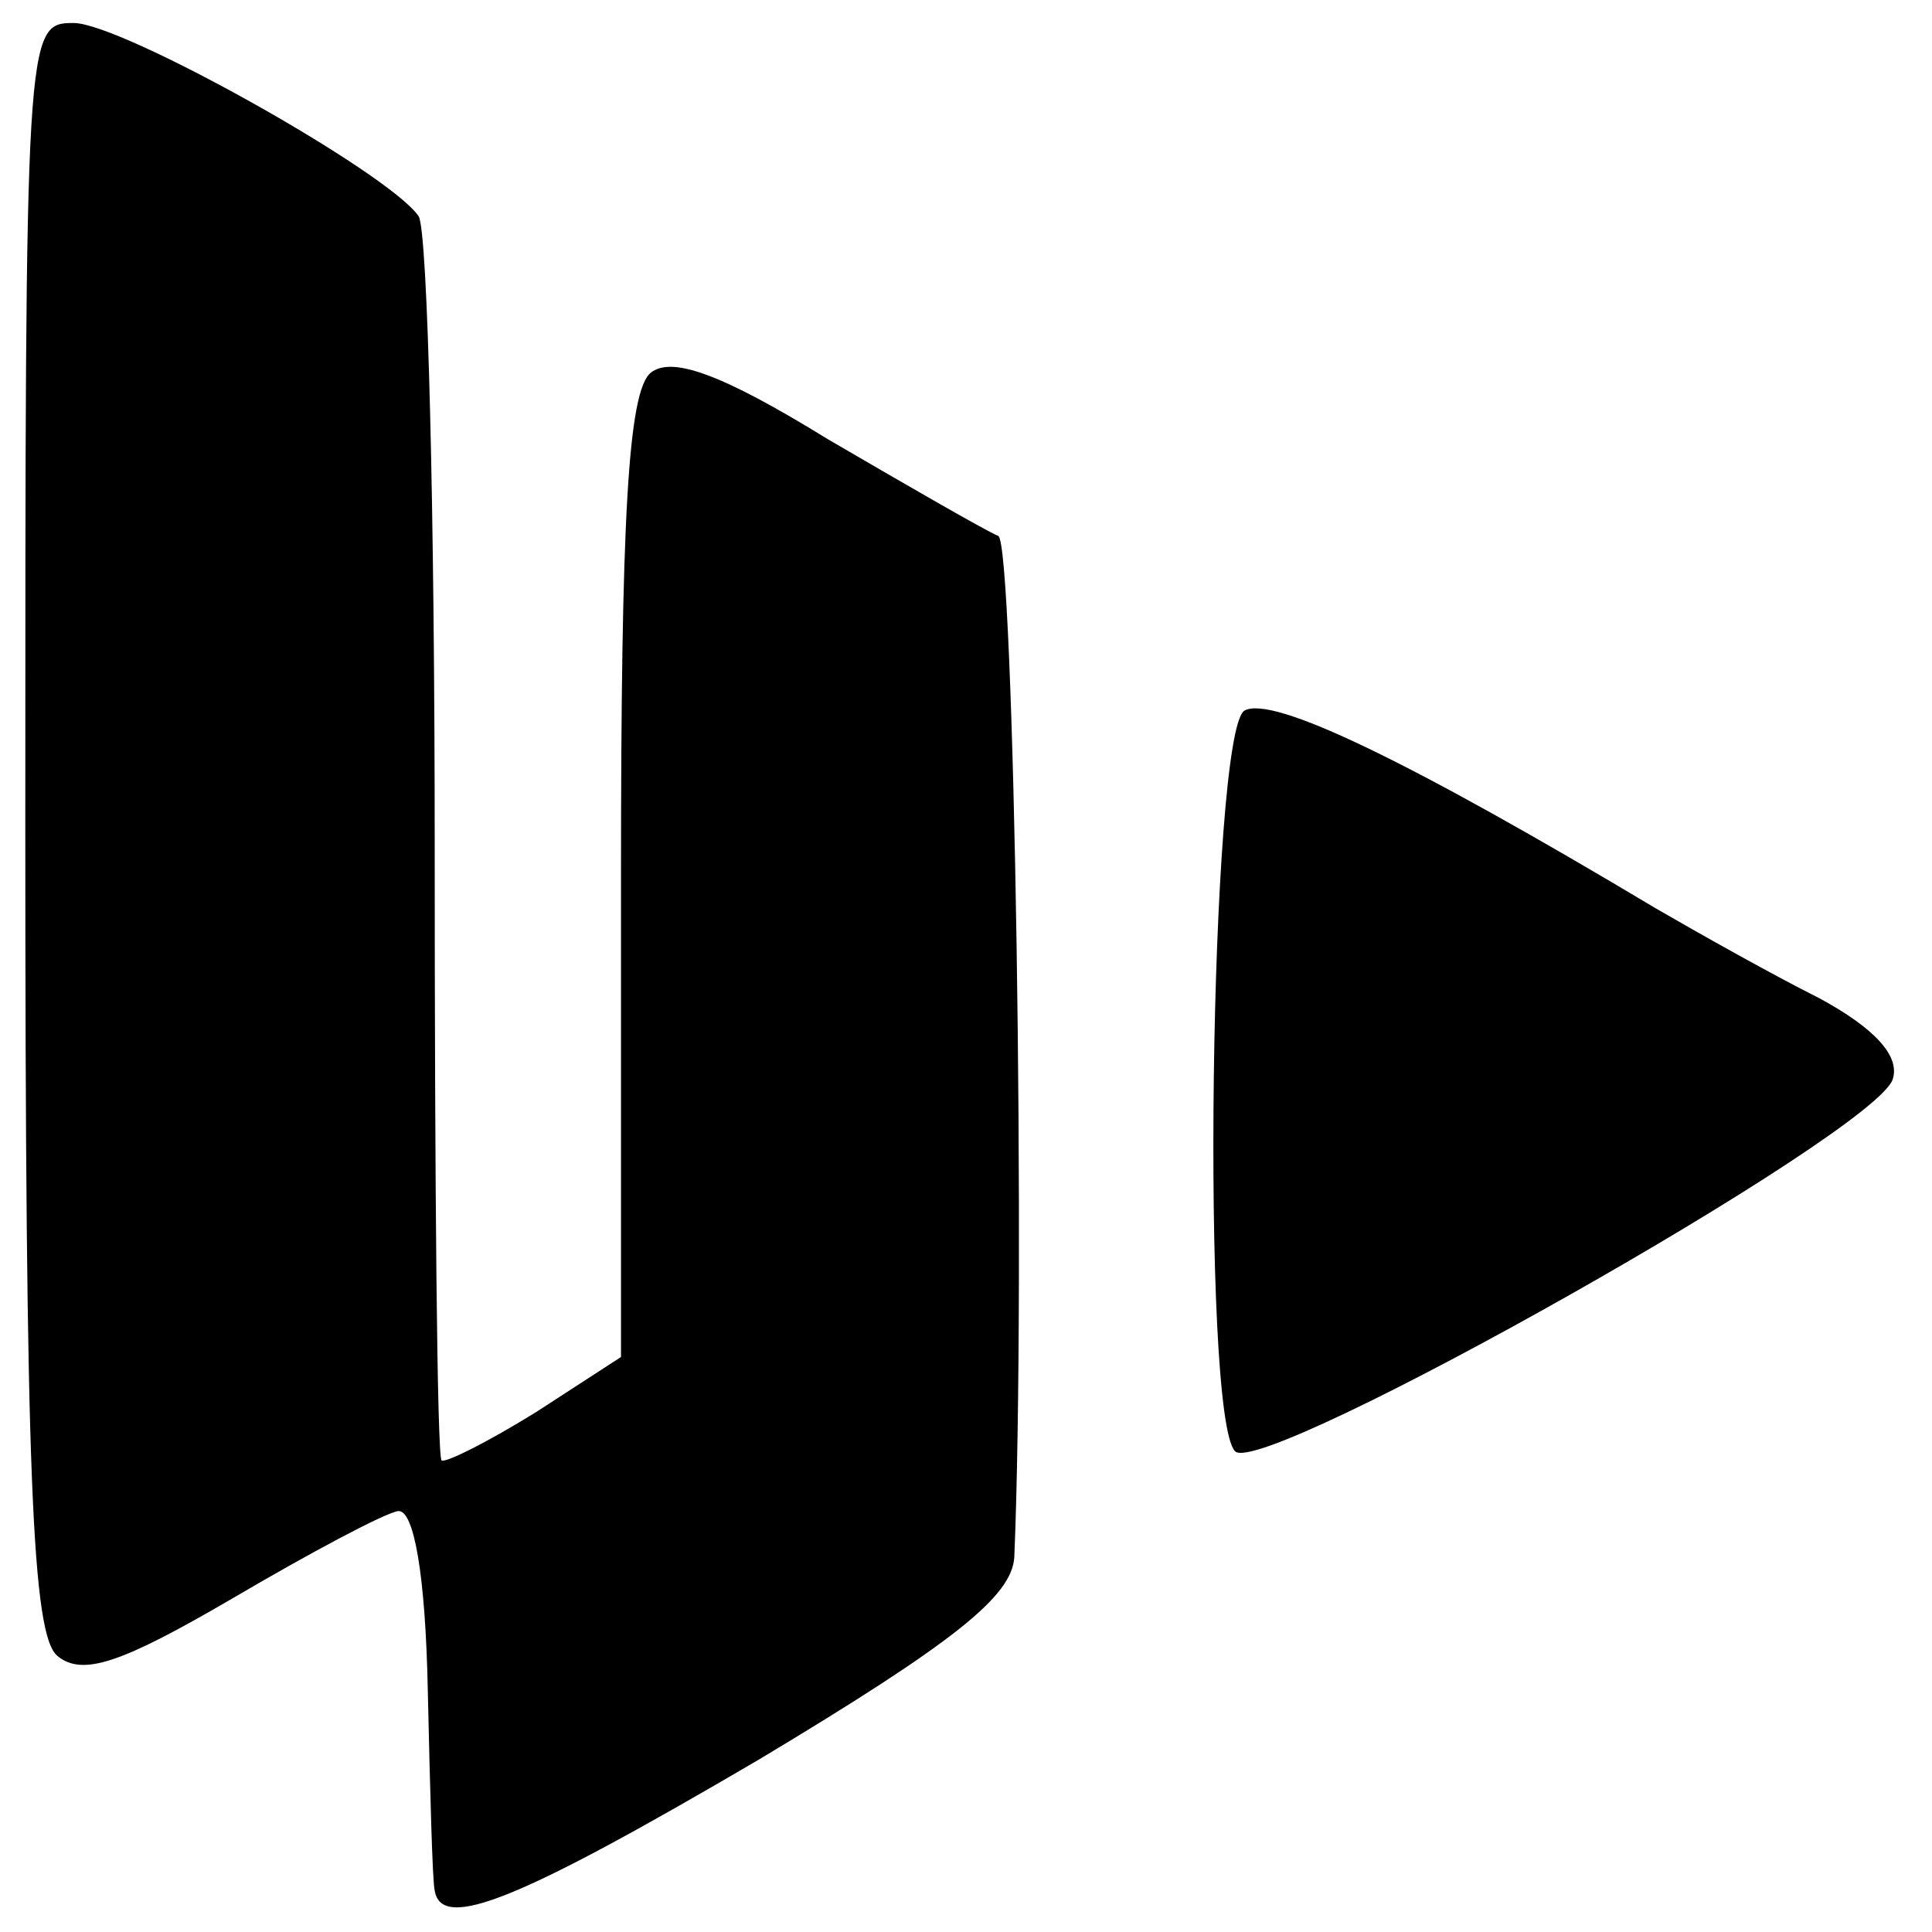
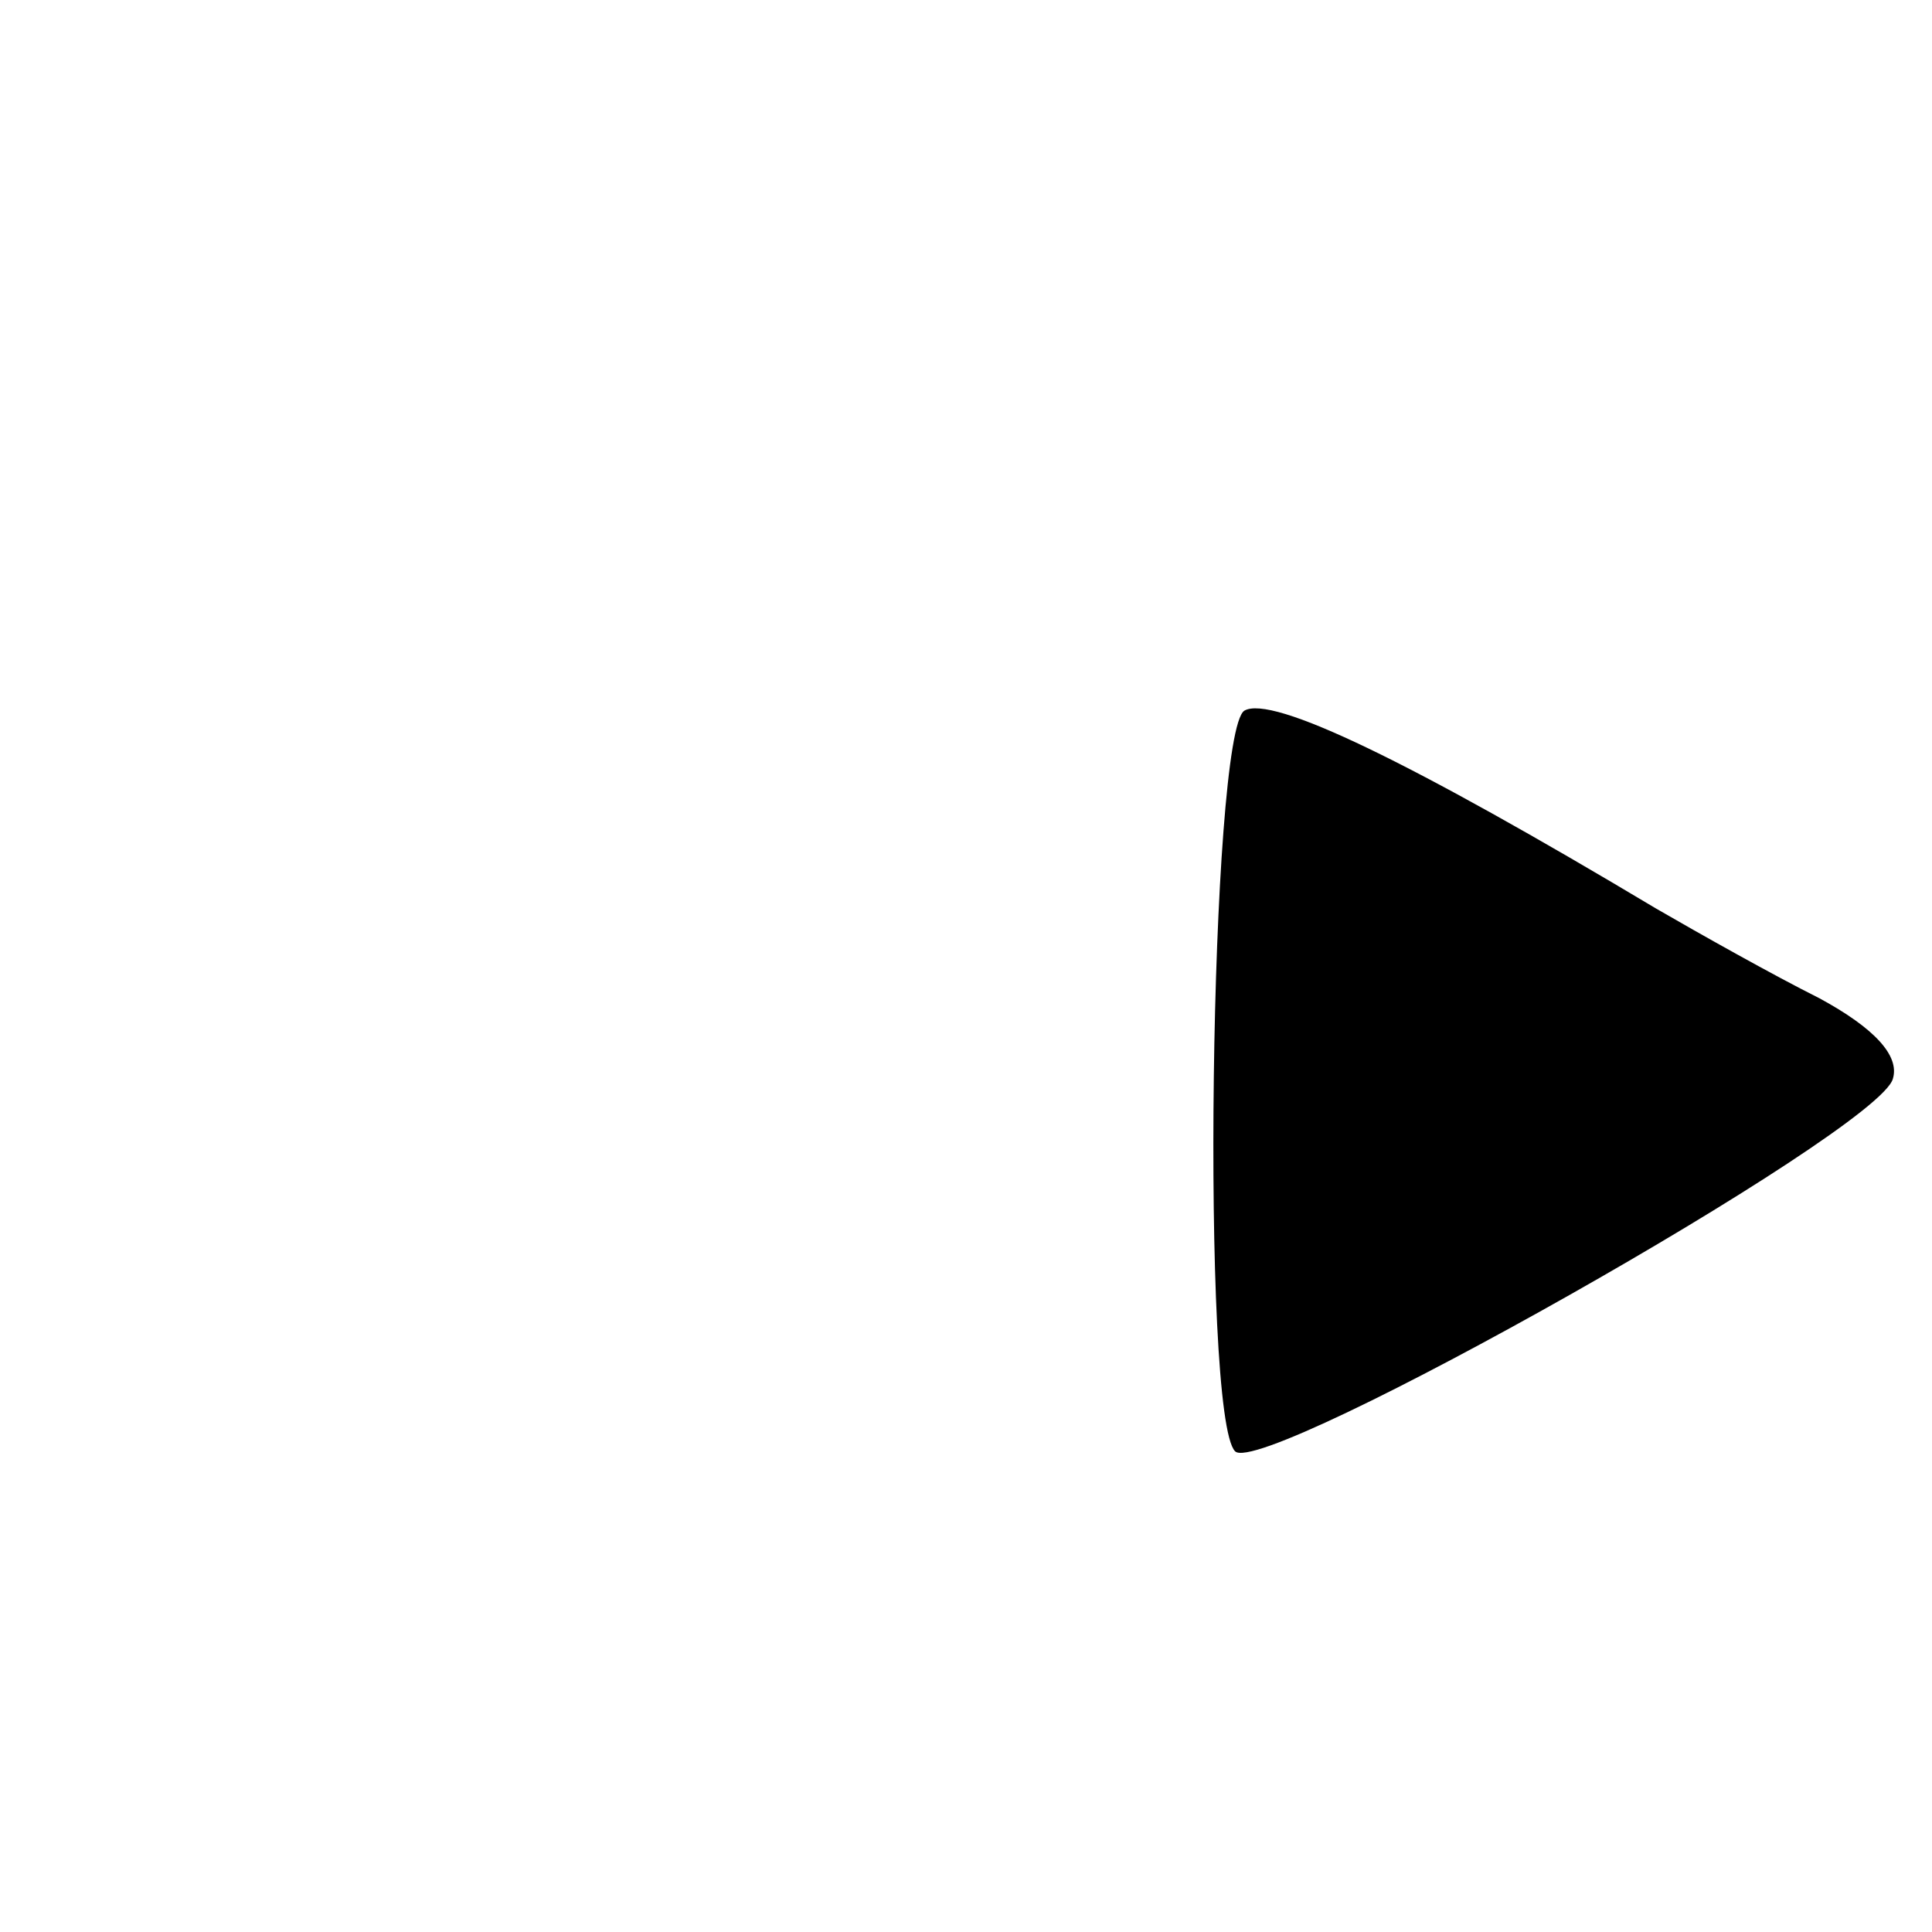
<svg xmlns="http://www.w3.org/2000/svg" version="1.0" width="84pt" height="84pt" viewBox="0 0 84 84" preserveAspectRatio="xMidYMid meet">
  <g transform="translate(0,84) scale(0.1,-0.1)" fill="#000000" stroke="none">
-     <path d="M11 481 c0 -284 3 -352 14 -361 11 -9 28 -3 76 25 34 20 66 37 72 38 7 1 12 -28 13 -78 1 -44 2 -83 3 -87 3 -18 37 -4 141 57 85 51 110 71 111 88 5 119 0 442 -7 444 -5 2 -38 21 -74 42 -47 29 -68 36 -77 29 -10 -8 -13 -64 -13 -219 l0 -209 -37 -24 c-21 -13 -39 -22 -41 -21 -2 2 -3 122 -3 267 0 144 -3 268 -7 274 -13 19 -129 84 -150 84 -21 0 -21 -3 -21 -349z" />
    <path d="M541 531 c-15 -10 -19 -307 -4 -322 12 -12 280 139 286 162 3 10 -8 22 -32 35 -20 10 -52 28 -71 39 -107 64 -167 93 -179 86z" />
  </g>
</svg>